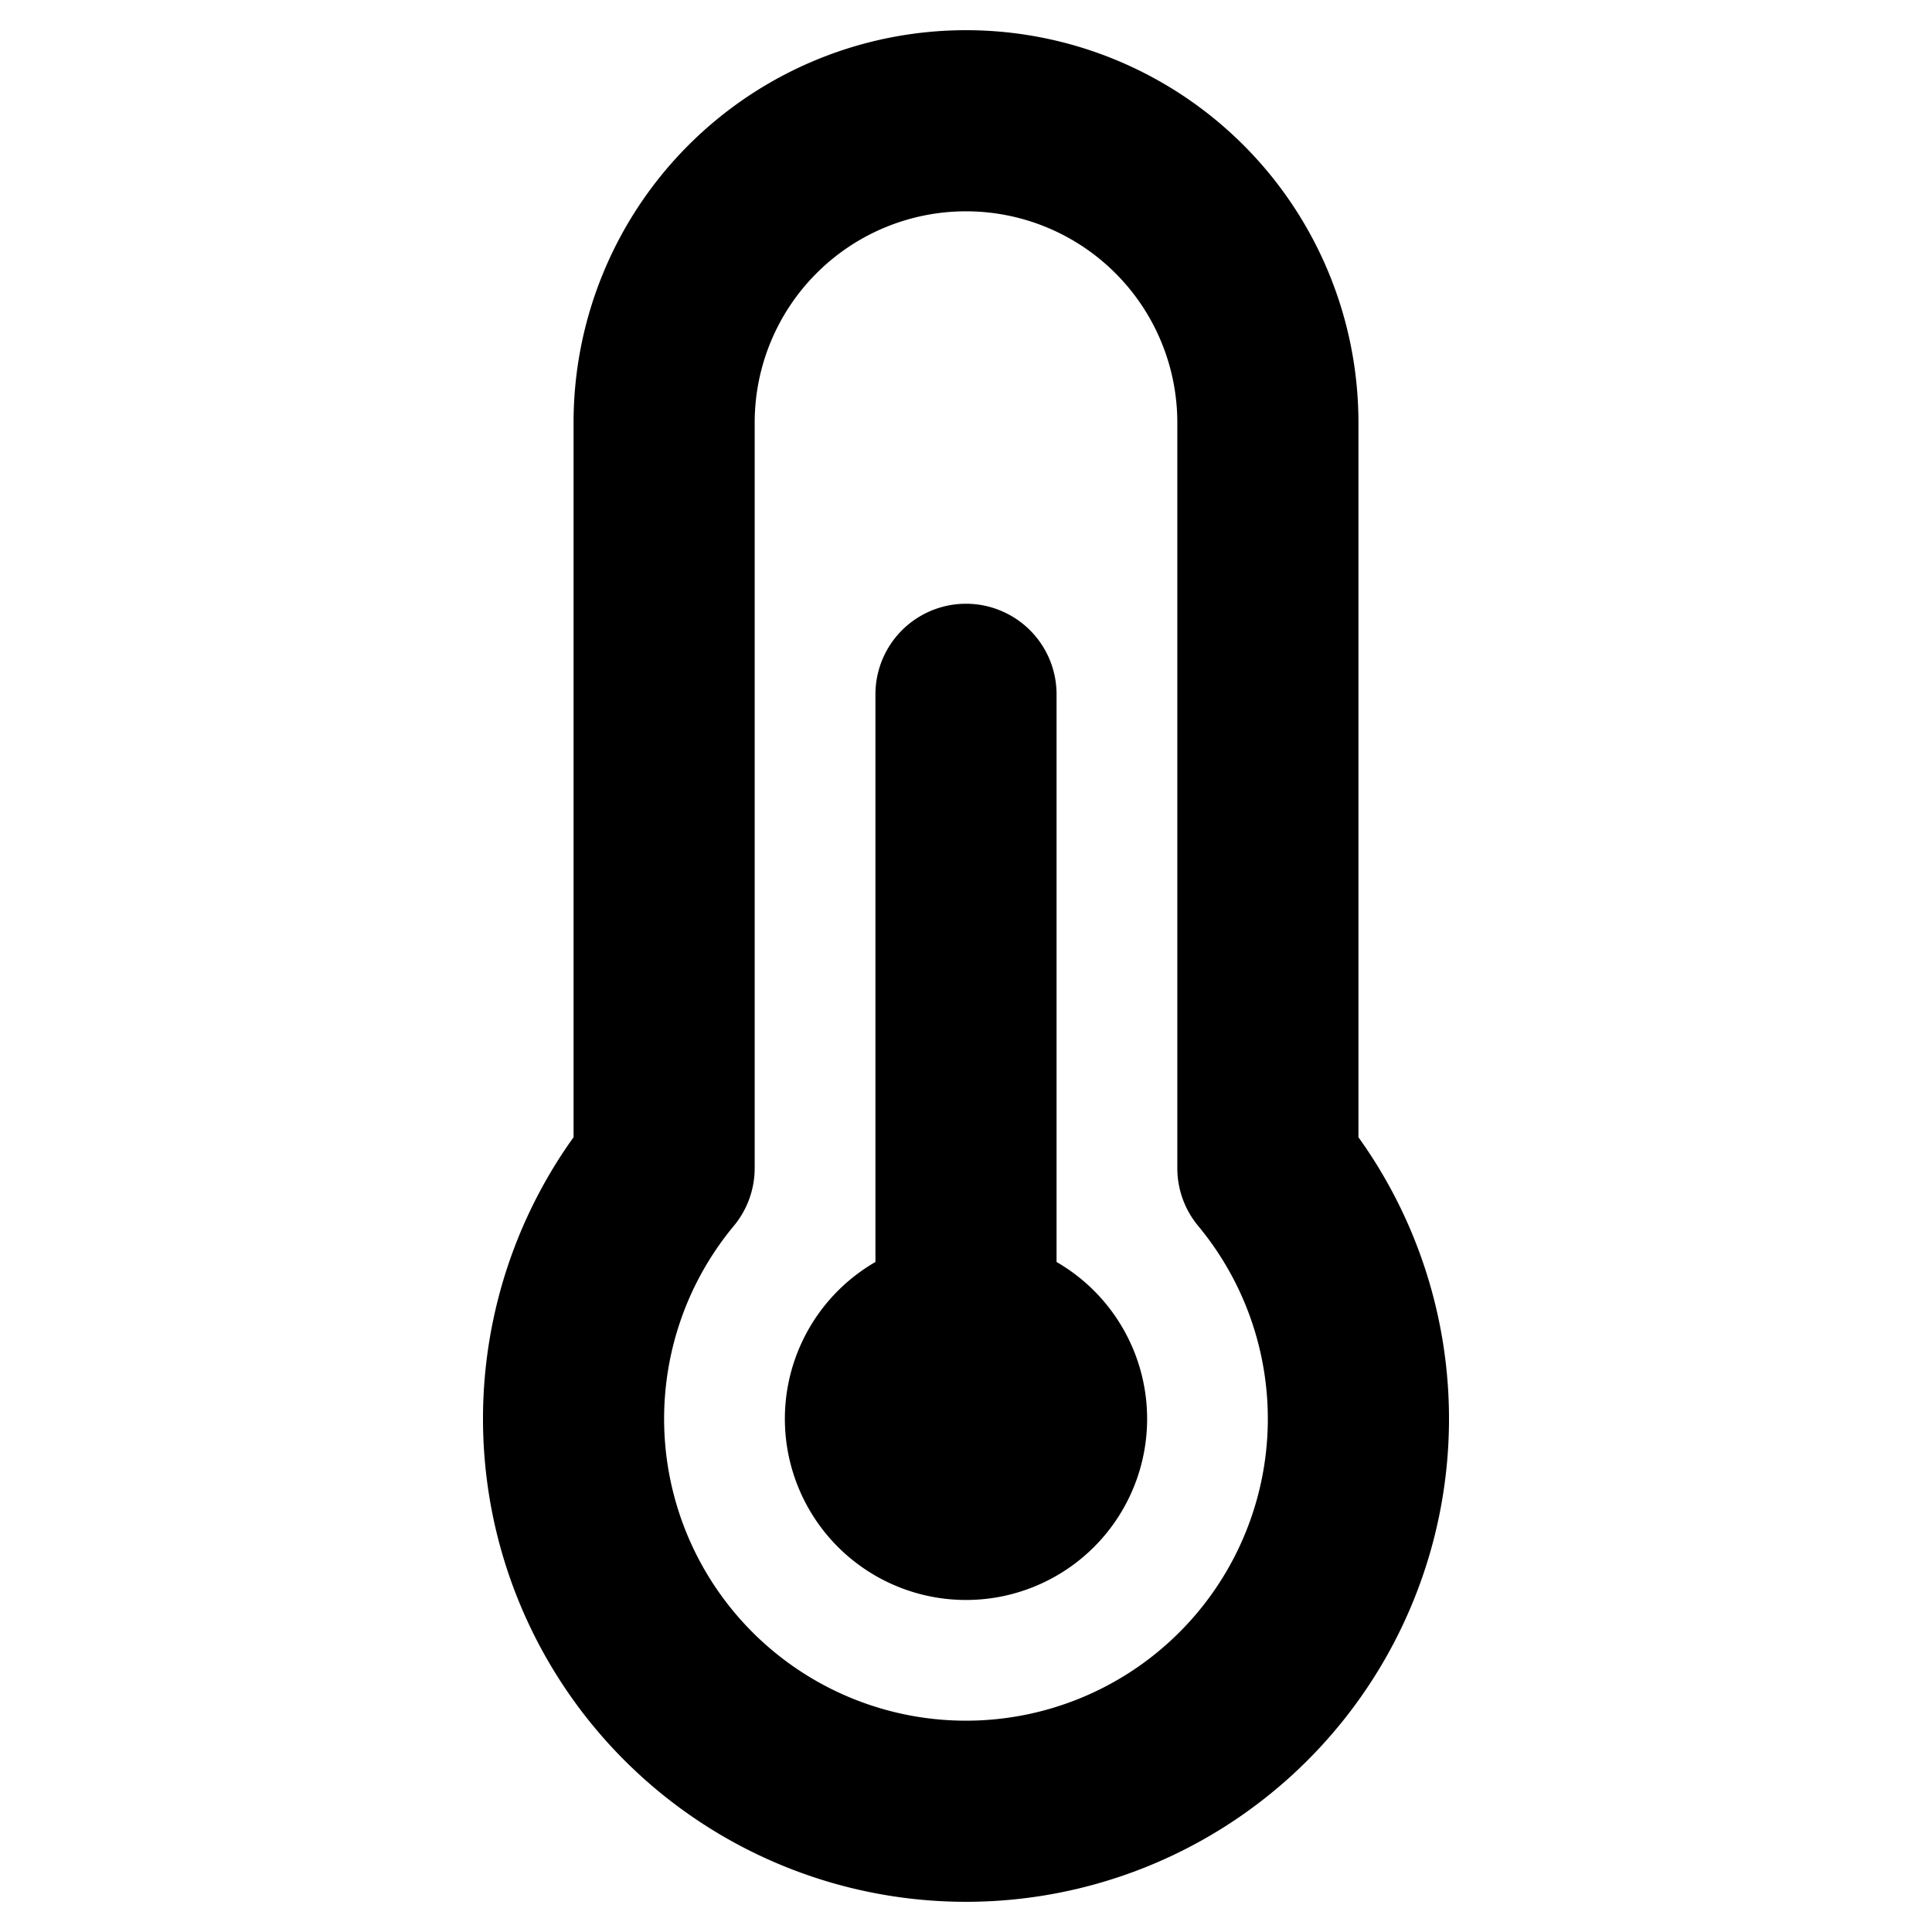
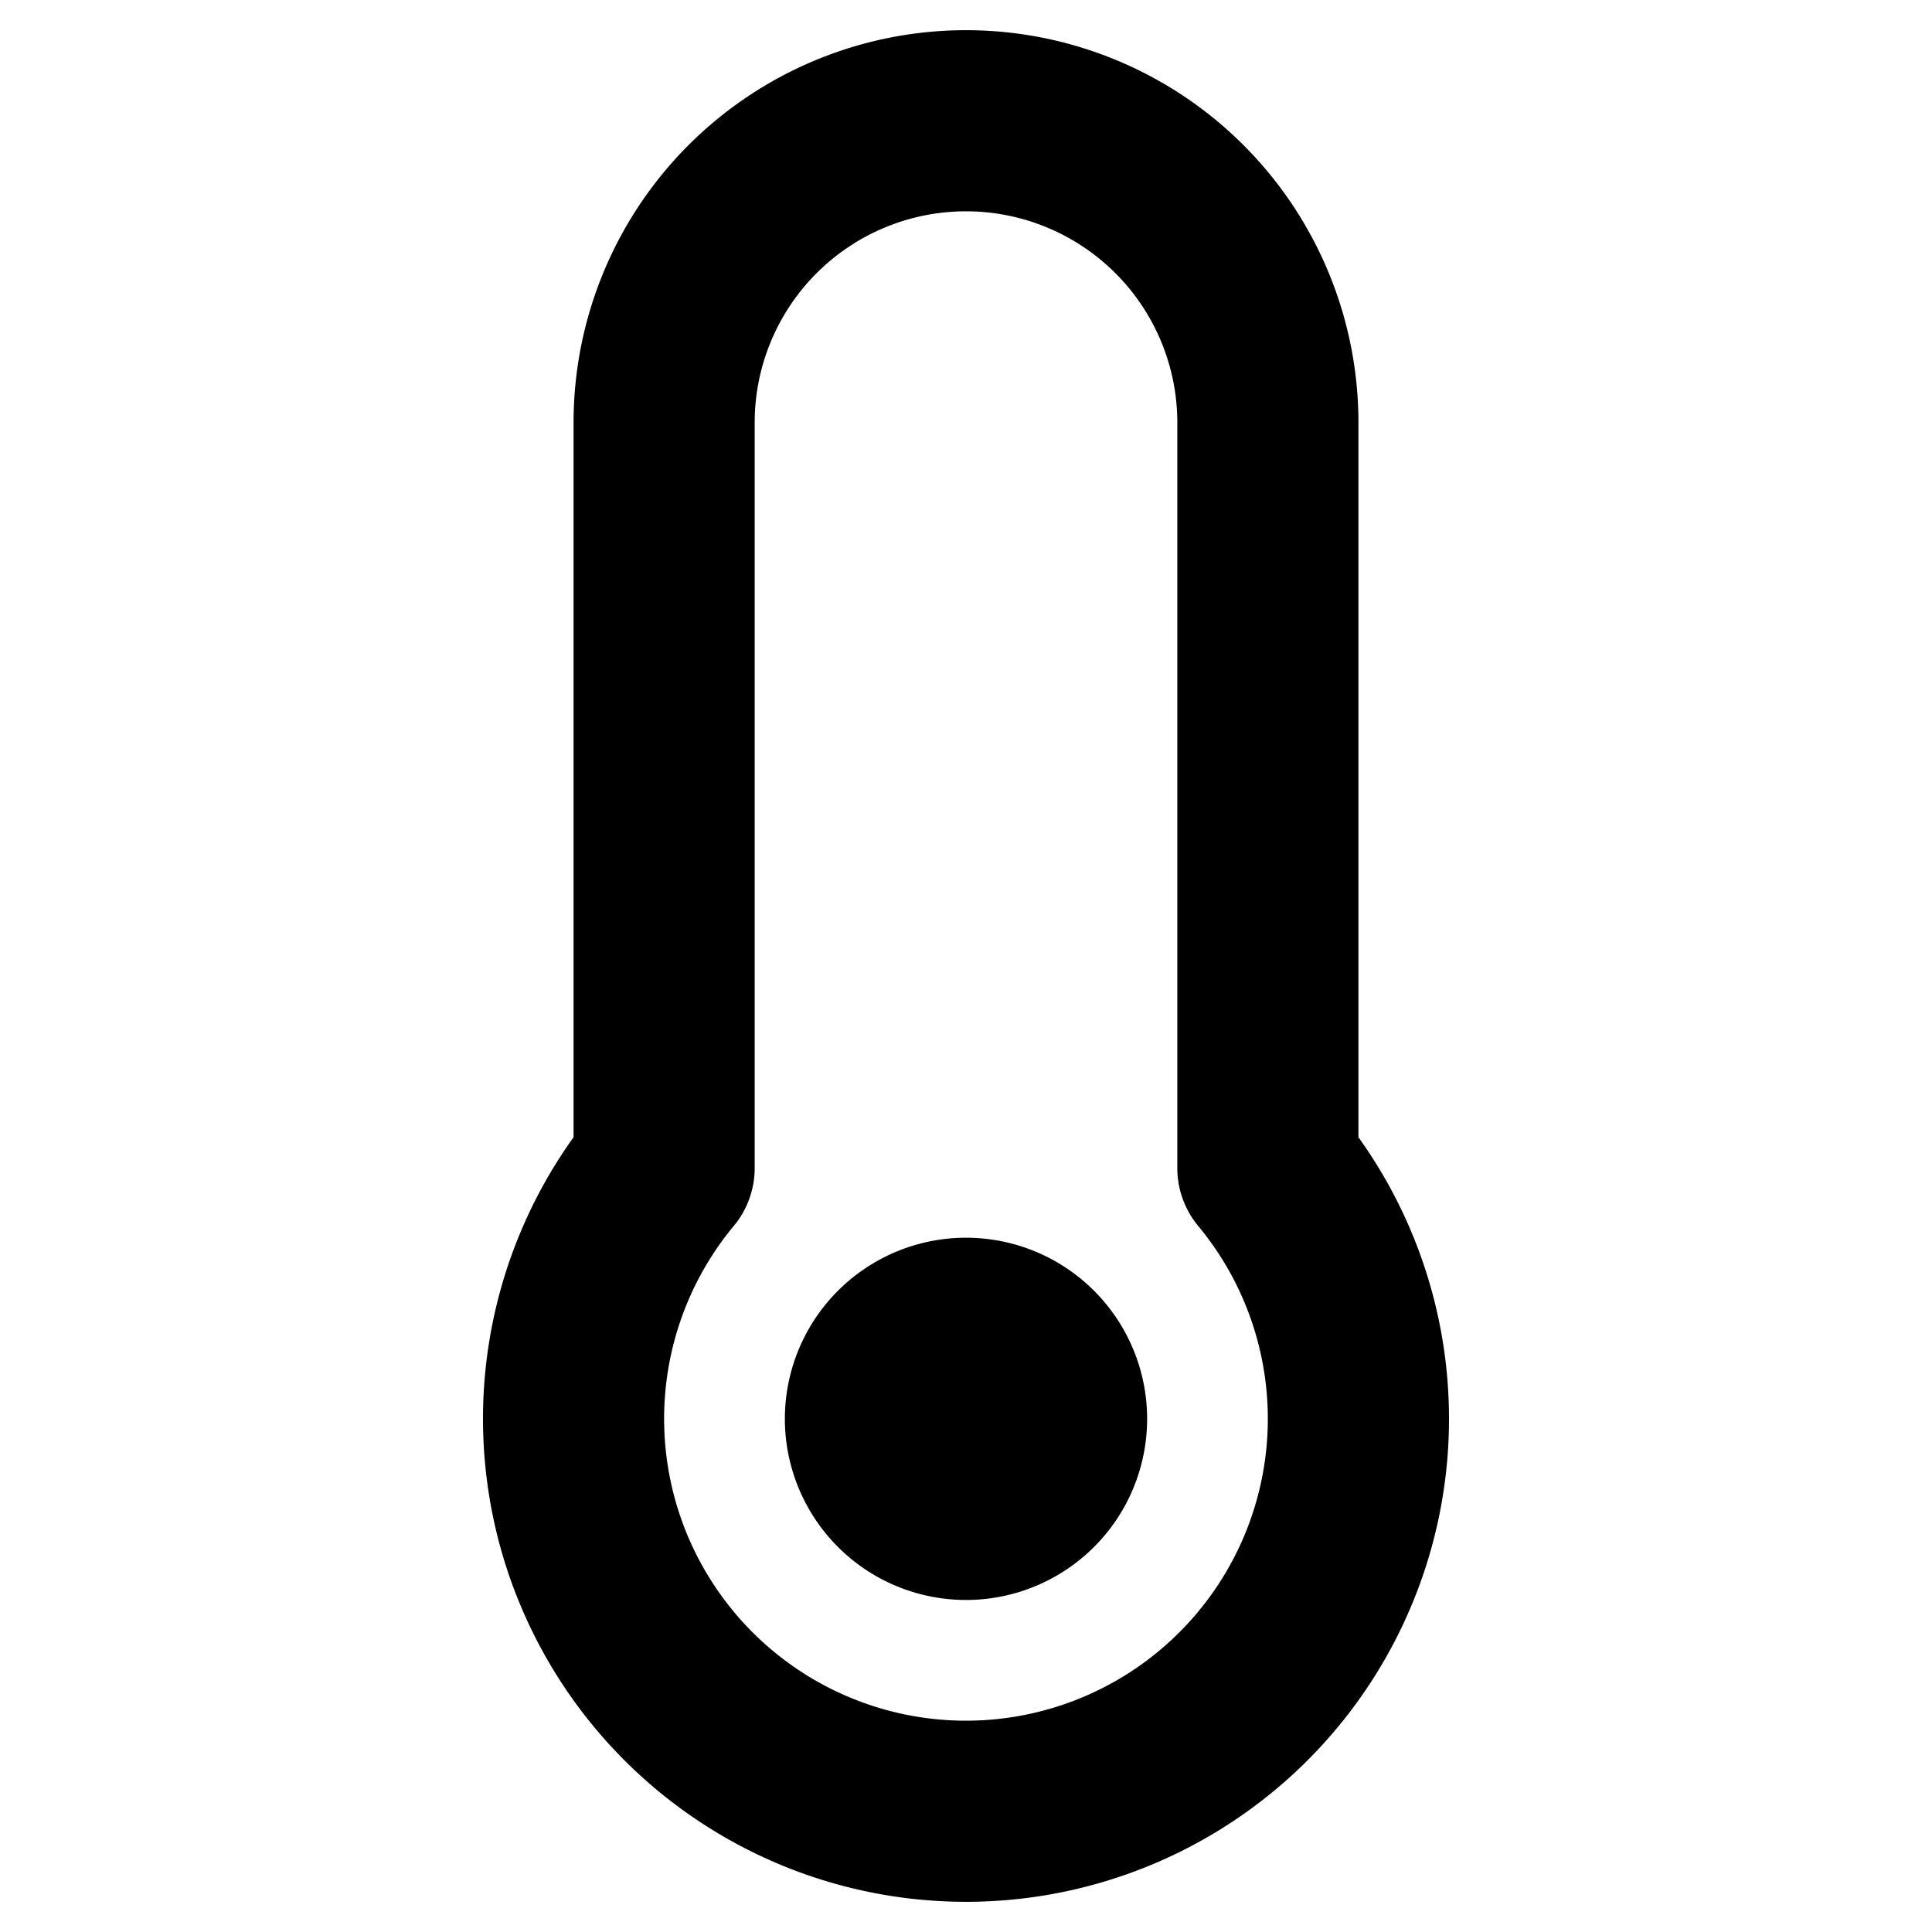
<svg xmlns="http://www.w3.org/2000/svg" viewBox="0 0 256 256" fill="currentColor">
-   <path d="M180,150.69V56A52,52,0,0,0,76,56v94.69a64,64,0,1,0,104,0ZM128,228a40,40,0,0,1-30.91-65.39,12,12,0,0,0,2.91-7.83V56a28,28,0,0,1,56,0v98.77a12,12,0,0,0,2.77,7.68A40,40,0,0,1,128,228Zm24-40a24,24,0,1,1-36-20.78V92a12,12,0,0,1,24,0v75.22A24,24,0,0,1,152,188Z" />
+   <path d="M180,150.69V56A52,52,0,0,0,76,56v94.69a64,64,0,1,0,104,0ZM128,228a40,40,0,0,1-30.91-65.39,12,12,0,0,0,2.91-7.83V56a28,28,0,0,1,56,0v98.77a12,12,0,0,0,2.77,7.68A40,40,0,0,1,128,228Zm24-40a24,24,0,1,1-36-20.78V92v75.22A24,24,0,0,1,152,188Z" />
</svg>